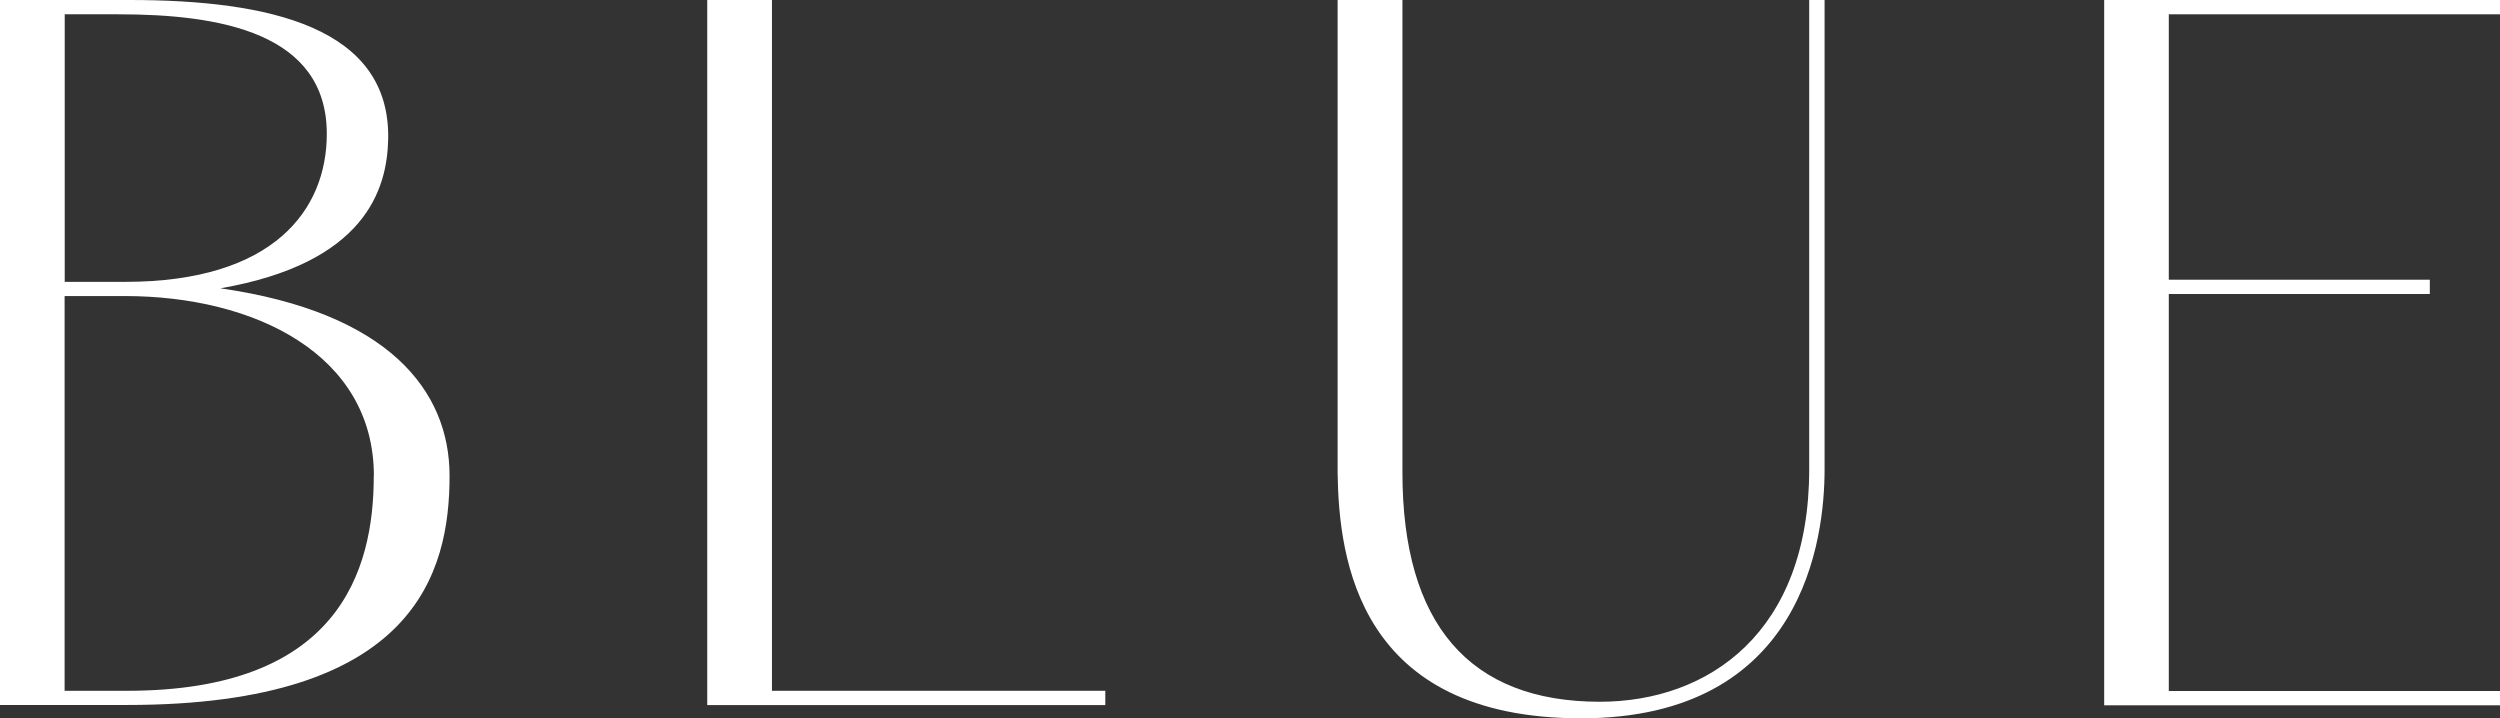
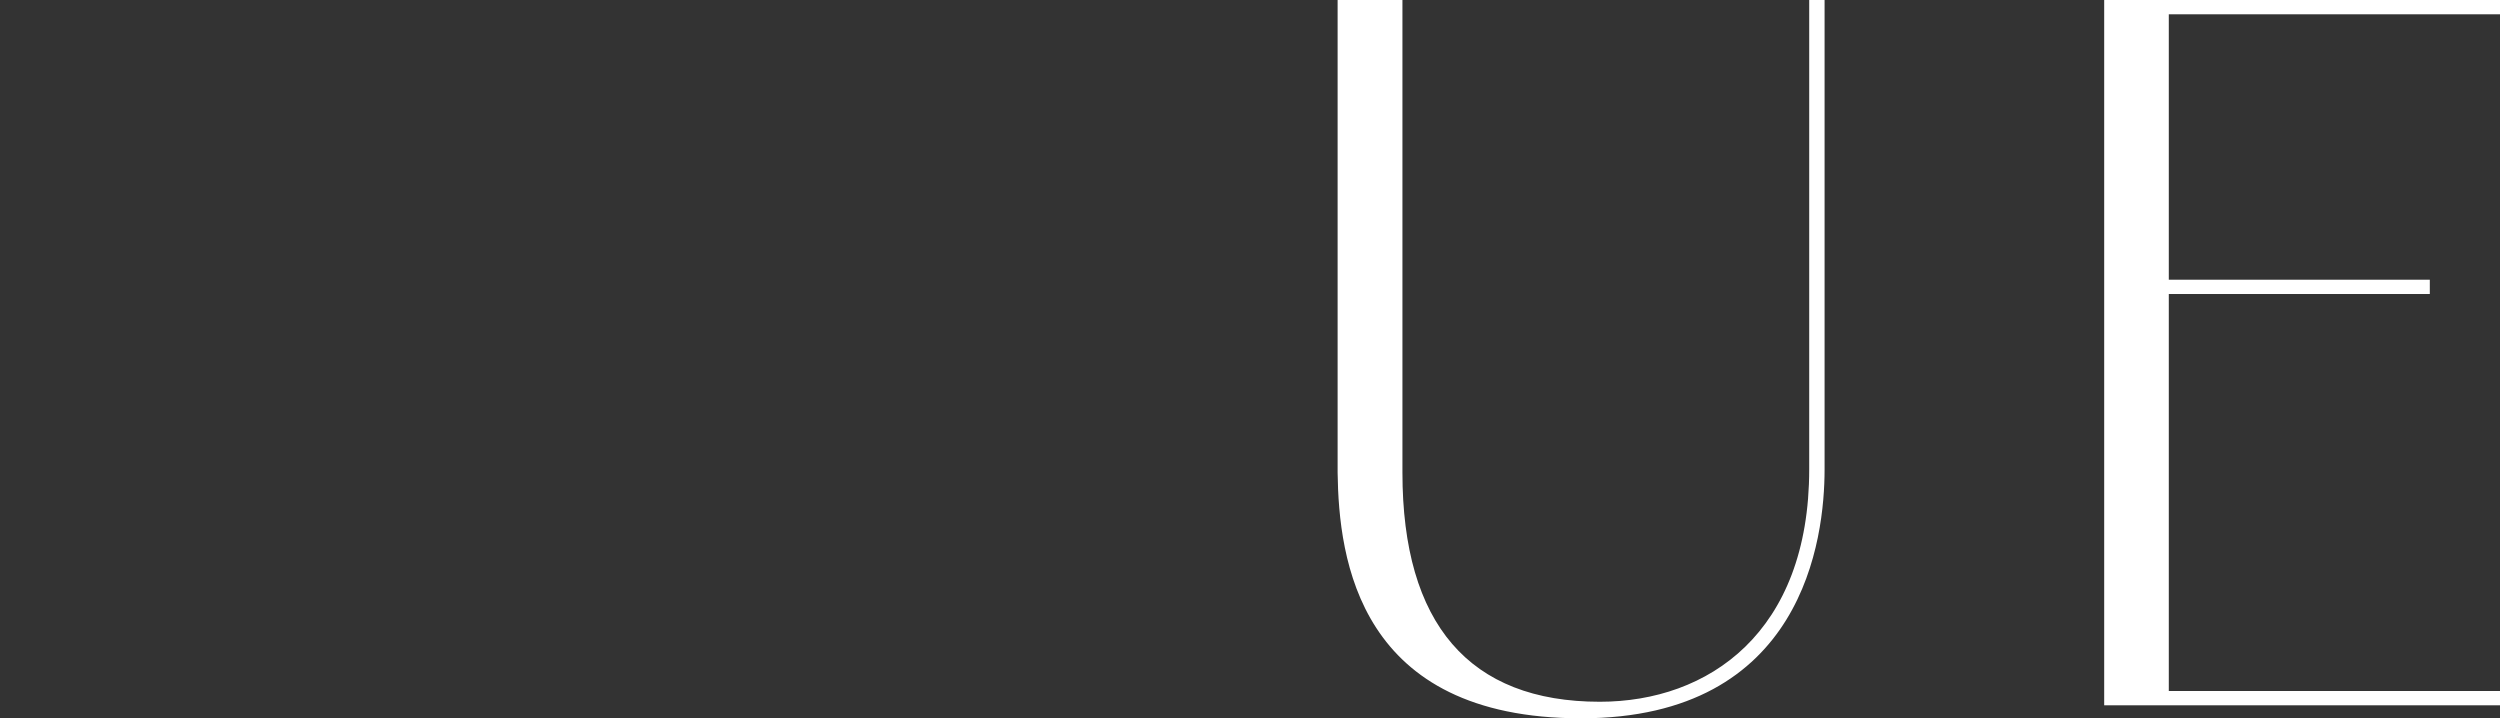
<svg xmlns="http://www.w3.org/2000/svg" id="_レイヤー_2" viewBox="0 0 232.56 66.81">
  <rect x="0" y="0" width="232.56" height="66.81" fill="#333333" stroke="none" />
  <defs>
    <style>.cls-1{fill:#fff;}</style>
  </defs>
  <g id="design">
-     <path class="cls-1" d="M0,0h12.04c13.06,0,24.28,2.55,24.07,12.95-.1,4.69-2.14,11.53-15.61,13.87,15.61,2.24,21.32,9.49,21.32,17.44,0,8.98-3.16,21.32-29.99,21.32H0V0ZM11.63,26.22c13.87,0,18.77-6.73,18.77-13.77C30.4,3.06,20.5,1.33,11.02,1.33h-5v24.89h5.61ZM34.78,44.27c0-11.32-11.12-16.73-23.16-16.73h-5.61v36.72h5.81c19.58,0,22.95-11.02,22.95-19.99Z" />
-     <path class="cls-1" d="M71.81,0v64.26h31.01v1.33h-37.03V0h6.02Z" />
    <path class="cls-1" d="M130.46,0v43.96c0,14.08,6.22,21.32,18.36,21.32,10.1,0,19.48-6.43,19.48-21.63V0h1.43v43.66c0,6.43-1.94,23.16-22.65,23.16s-22.54-14.79-22.65-22.85V0h6.02Z" />
    <path class="cls-1" d="M232.56,0v1.33h-30.81v24.69h24.28v1.33h-24.28v36.93h30.81v1.33h-36.82V0h36.82Z" />
  </g>
</svg>